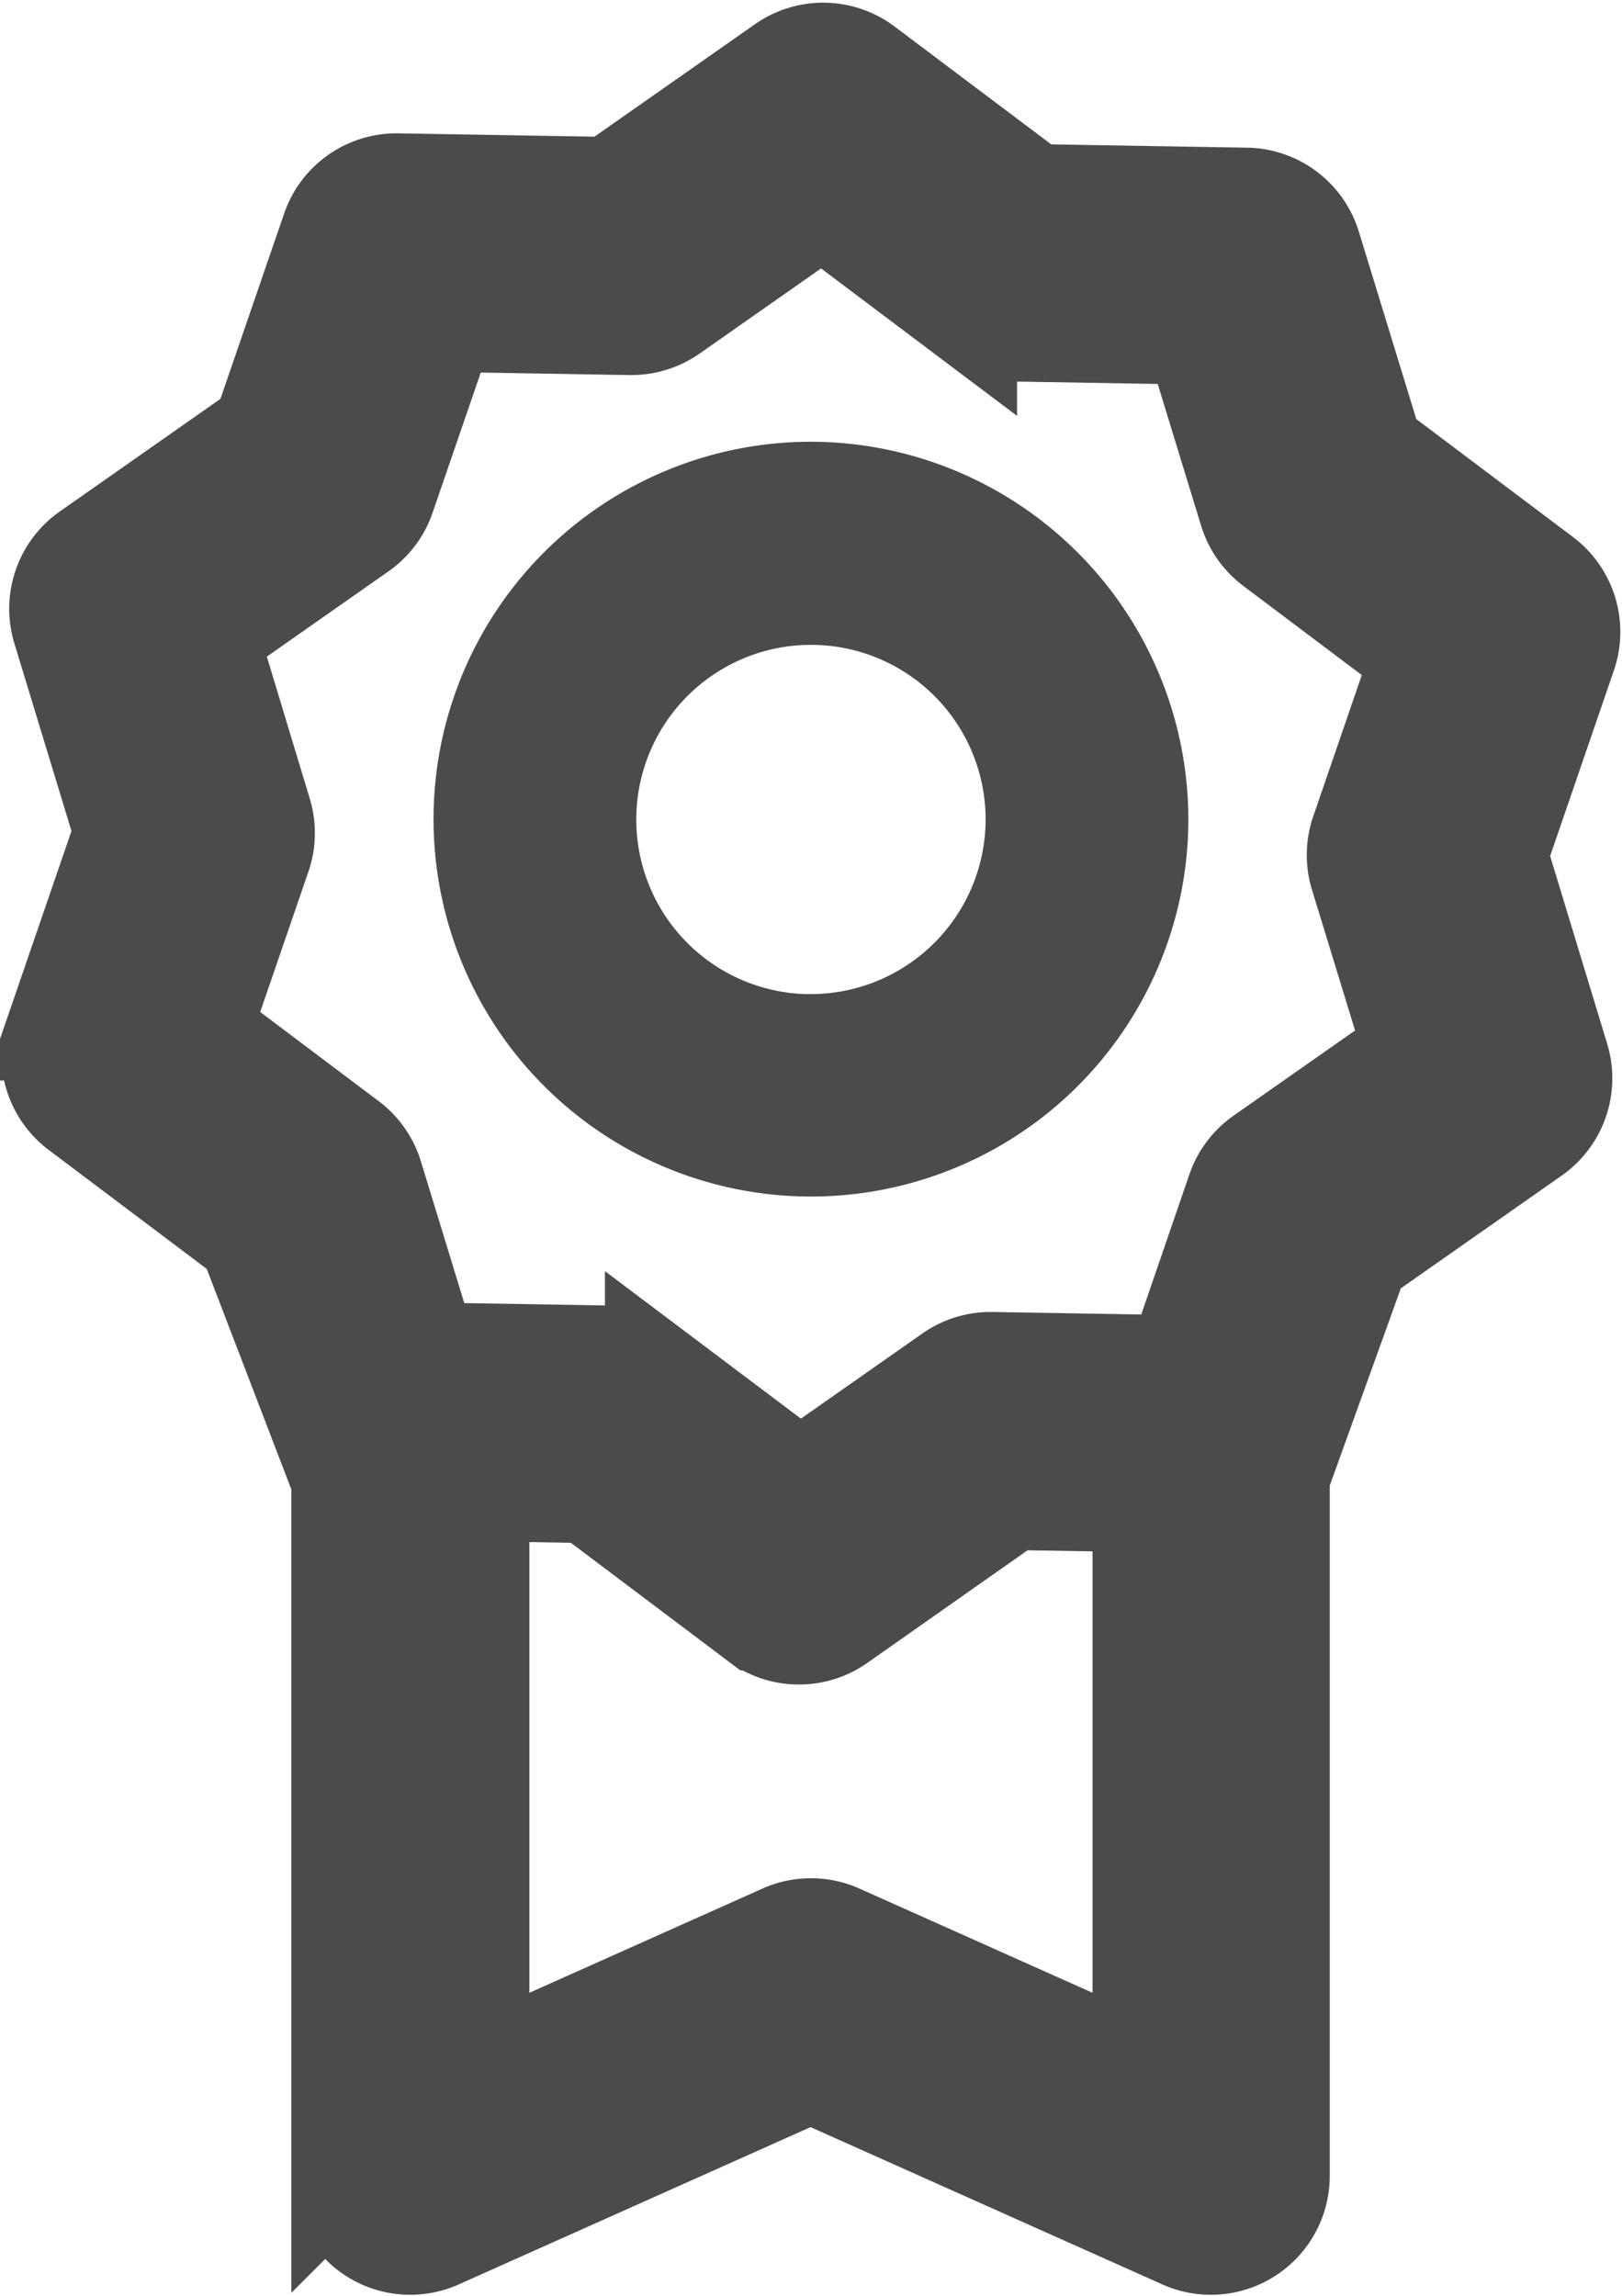
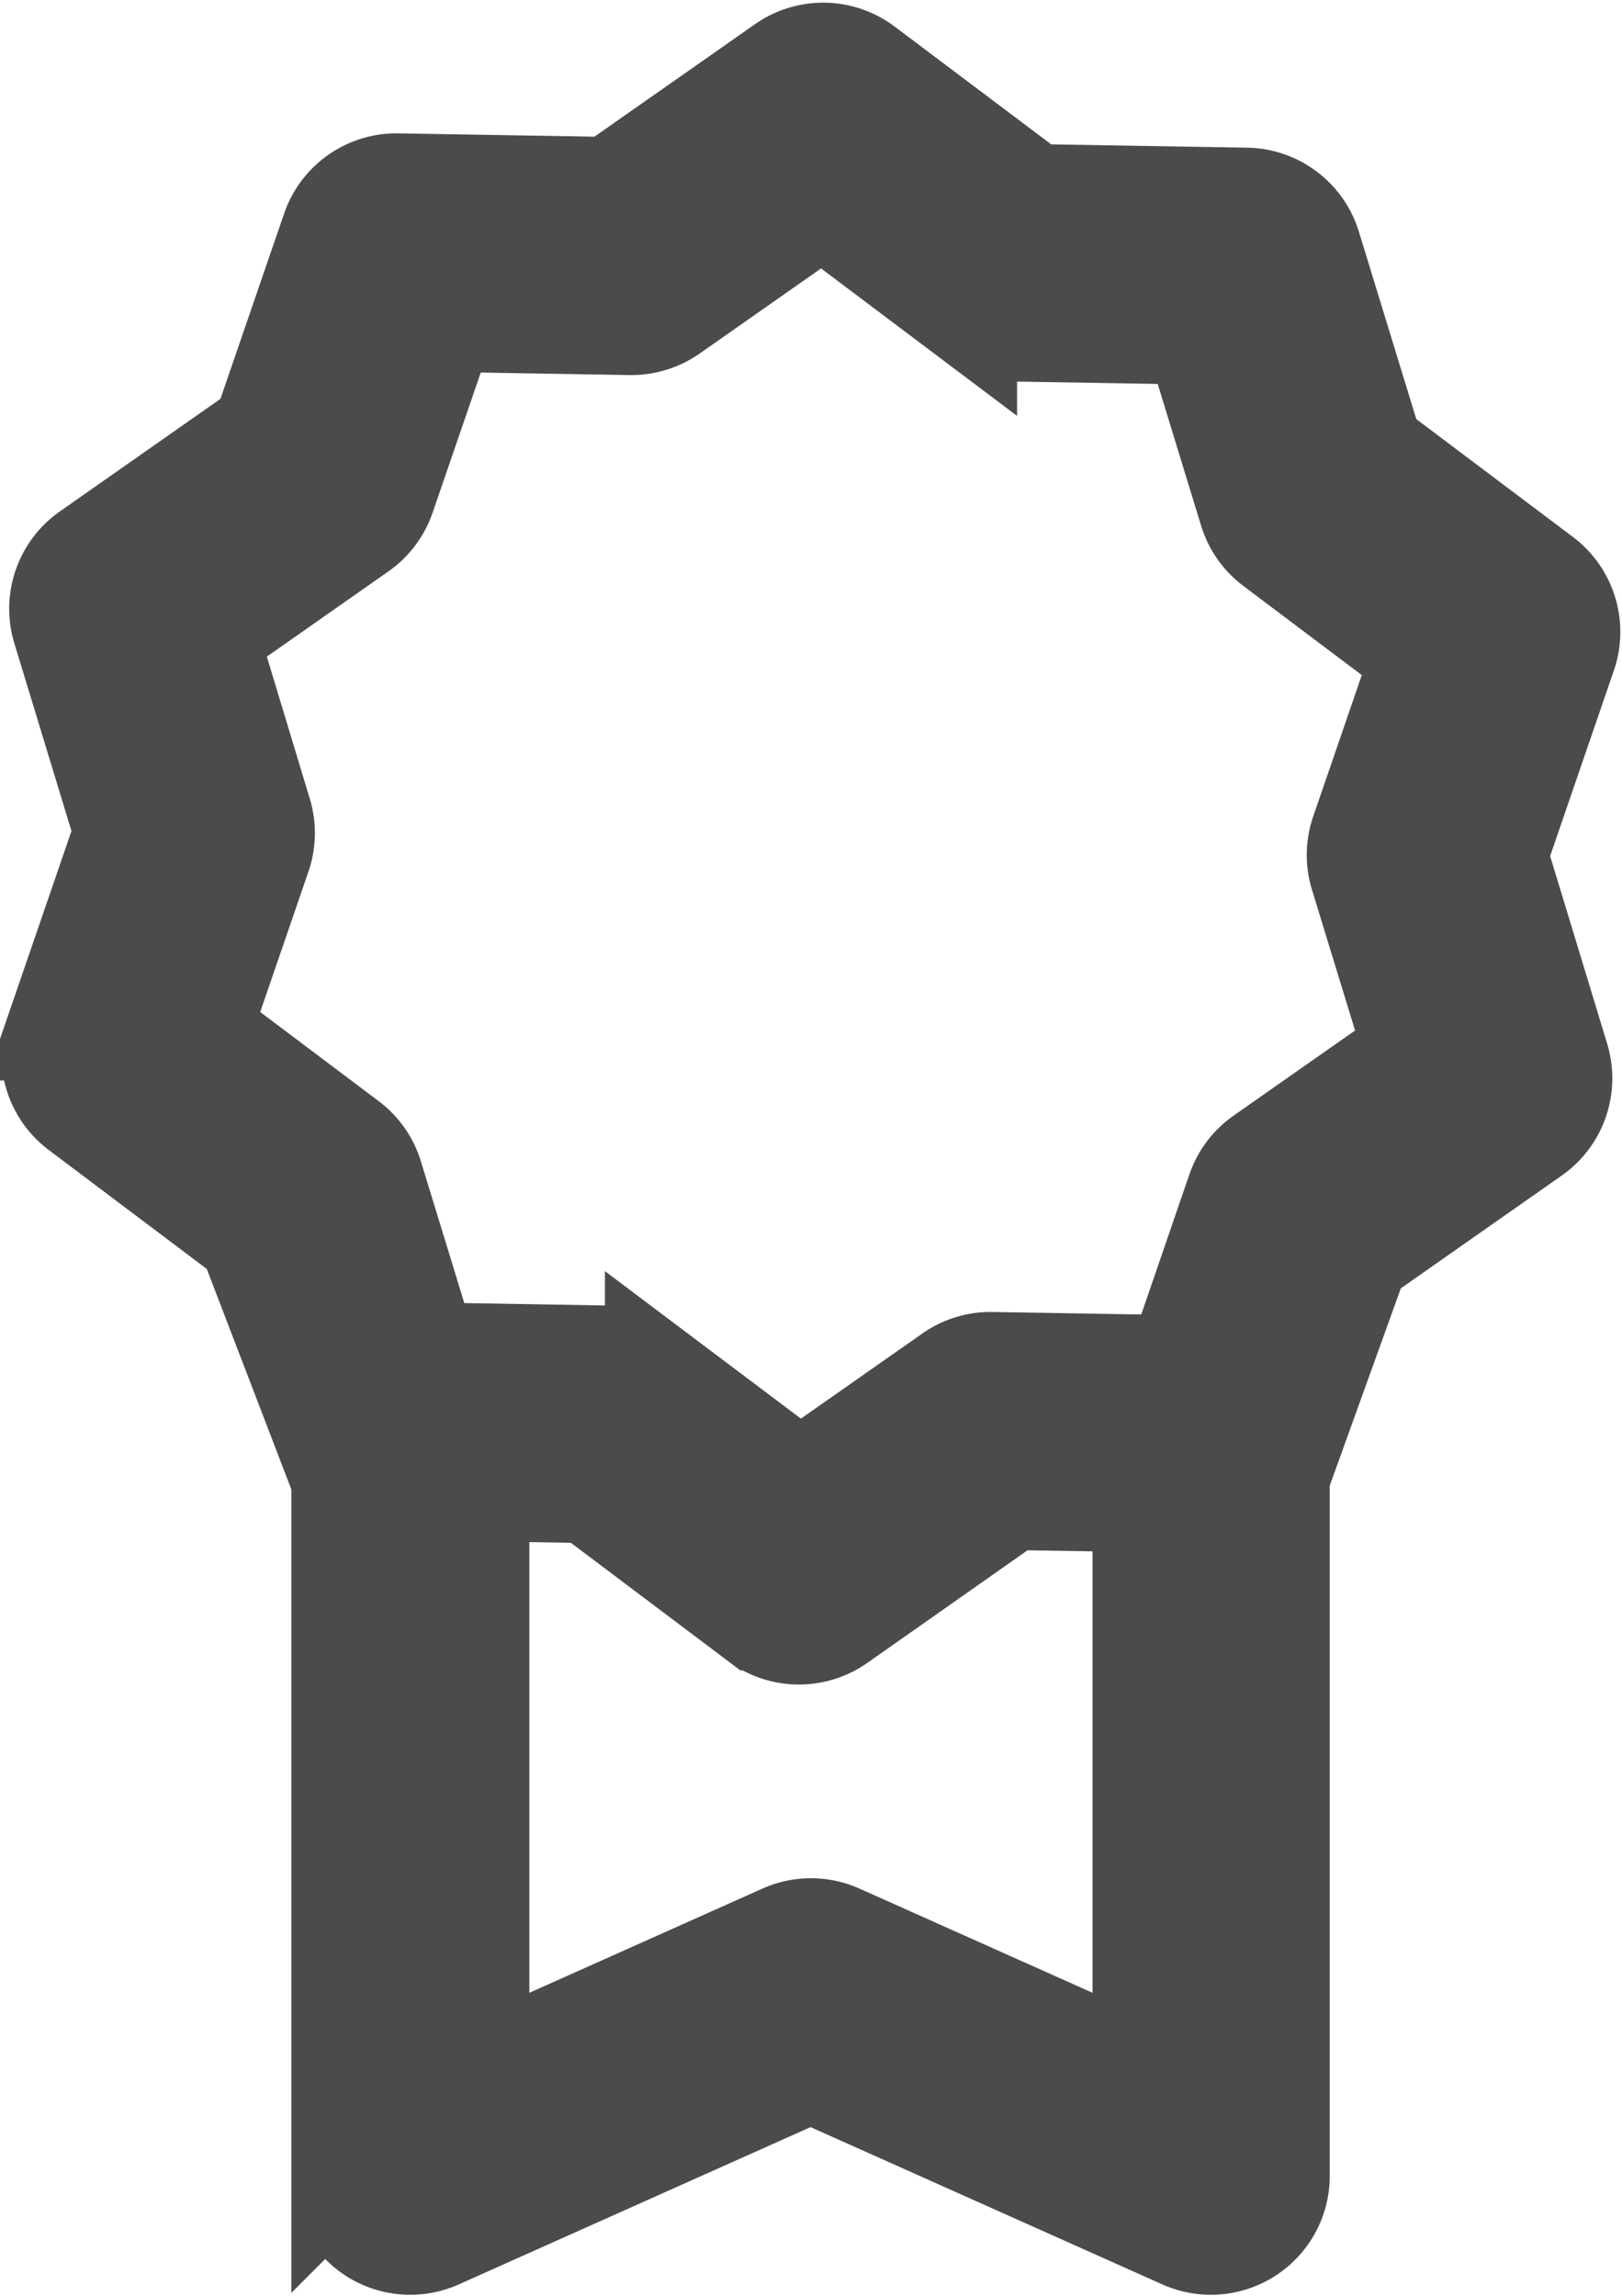
<svg xmlns="http://www.w3.org/2000/svg" width="16.761" height="23.726" viewBox="0 0 16.761 23.726">
  <g data-name="medal-reward-svgrepo-com (1)">
    <g data-name="Group 3033">
      <g data-name="Group 3032">
        <path data-name="Path 597" d="m93.99 5.422-1.749-1.316-.641-2.092a.728.728 0 0 0-.684-.515l-2.188-.037L86.98.147a.728.728 0 0 0-.856-.014l-1.791 1.255-2.188-.037a.727.727 0 0 0-.7.491l-.711 2.069-1.793 1.257a.728.728 0 0 0-.278.809L79.3 8.07l-.711 2.069a.728.728 0 0 0 .251.818l1.748 1.316.959 2.5v7.187a.728.728 0 0 0 1.025.664l3.84-1.717 3.84 1.717a.728.728 0 0 0 1.025-.664v-7.222l.818-2.27 1.792-1.256a.728.728 0 0 0 .278-.809l-.636-2.093.711-2.07a.728.728 0 0 0-.25-.818zm-4.164 15.416-3.113-1.392a.728.728 0 0 0-.594 0l-3.113 1.392V14.9l1.1.019 1.748 1.316a.729.729 0 0 0 .856.014l1.79-1.258 1.326.022v5.825zM92.068 8.51l.555 1.813-1.552 1.088a.728.728 0 0 0-.271.359l-.616 1.793-1.9-.032a.725.725 0 0 0-.43.132l-1.552 1.088-1.515-1.14a.728.728 0 0 0-.425-.146l-1.9-.032-.555-1.813a.728.728 0 0 0-.258-.368l-1.515-1.14.616-1.793a.728.728 0 0 0 .008-.45l-.548-1.812 1.552-1.088a.728.728 0 0 0 .271-.359l.616-1.793 1.9.032a.732.732 0 0 0 .43-.132l1.552-1.088 1.515 1.14a.728.728 0 0 0 .425.146l1.9.032.555 1.813a.728.728 0 0 0 .258.368l1.515 1.14-.616 1.793a.728.728 0 0 0-.015.449z" transform="translate(-78.036 .527)" style="fill:#4b4b4b;stroke:#4b4b4b" />
      </g>
    </g>
    <g data-name="Group 3035">
      <g data-name="Group 3034">
-         <path data-name="Path 598" d="M157.586 82.992a3.4 3.4 0 1 0 3.4 3.4 3.407 3.407 0 0 0-3.4-3.4zm0 5.709a2.305 2.305 0 1 1 2.305-2.305 2.308 2.308 0 0 1-2.305 2.304z" transform="translate(-149.206 -77.927)" style="fill:#4b4b4b;stroke:#4b4b4b" />
-       </g>
+         </g>
    </g>
  </g>
</svg>